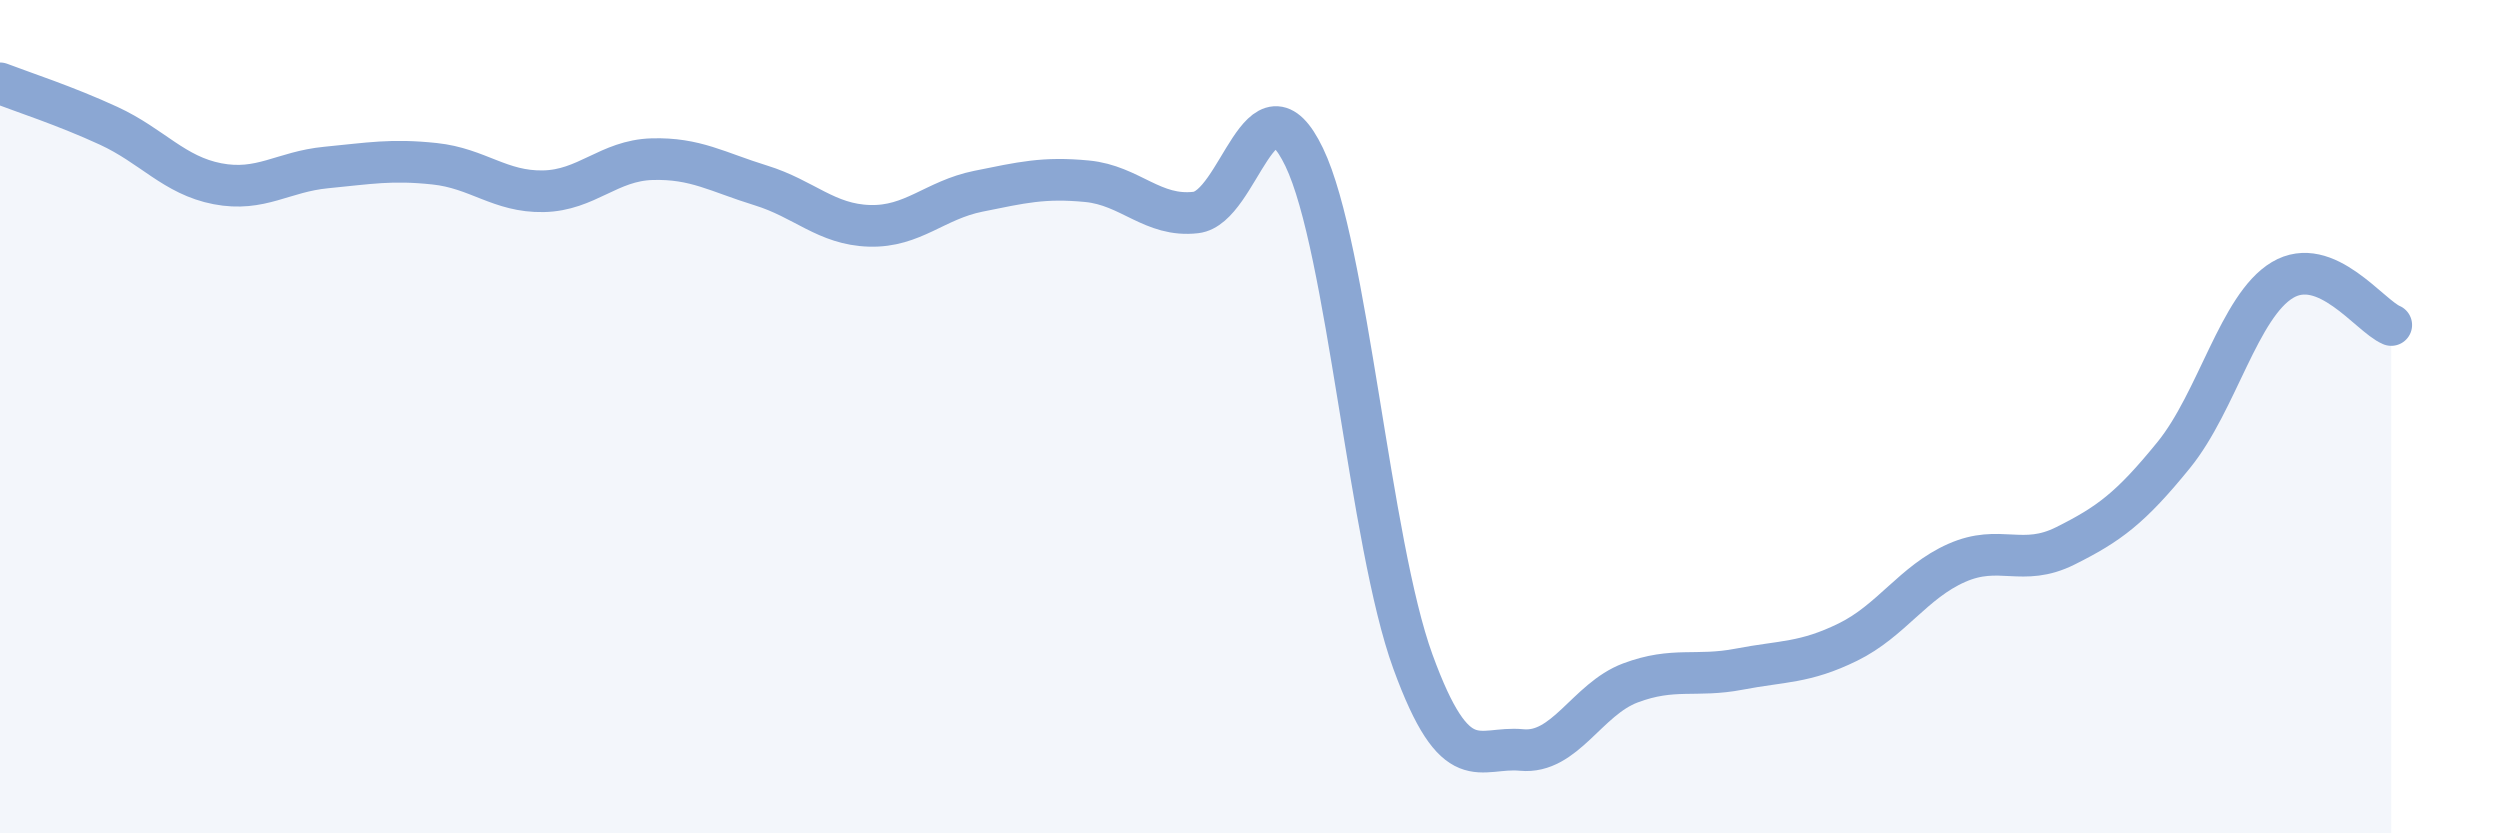
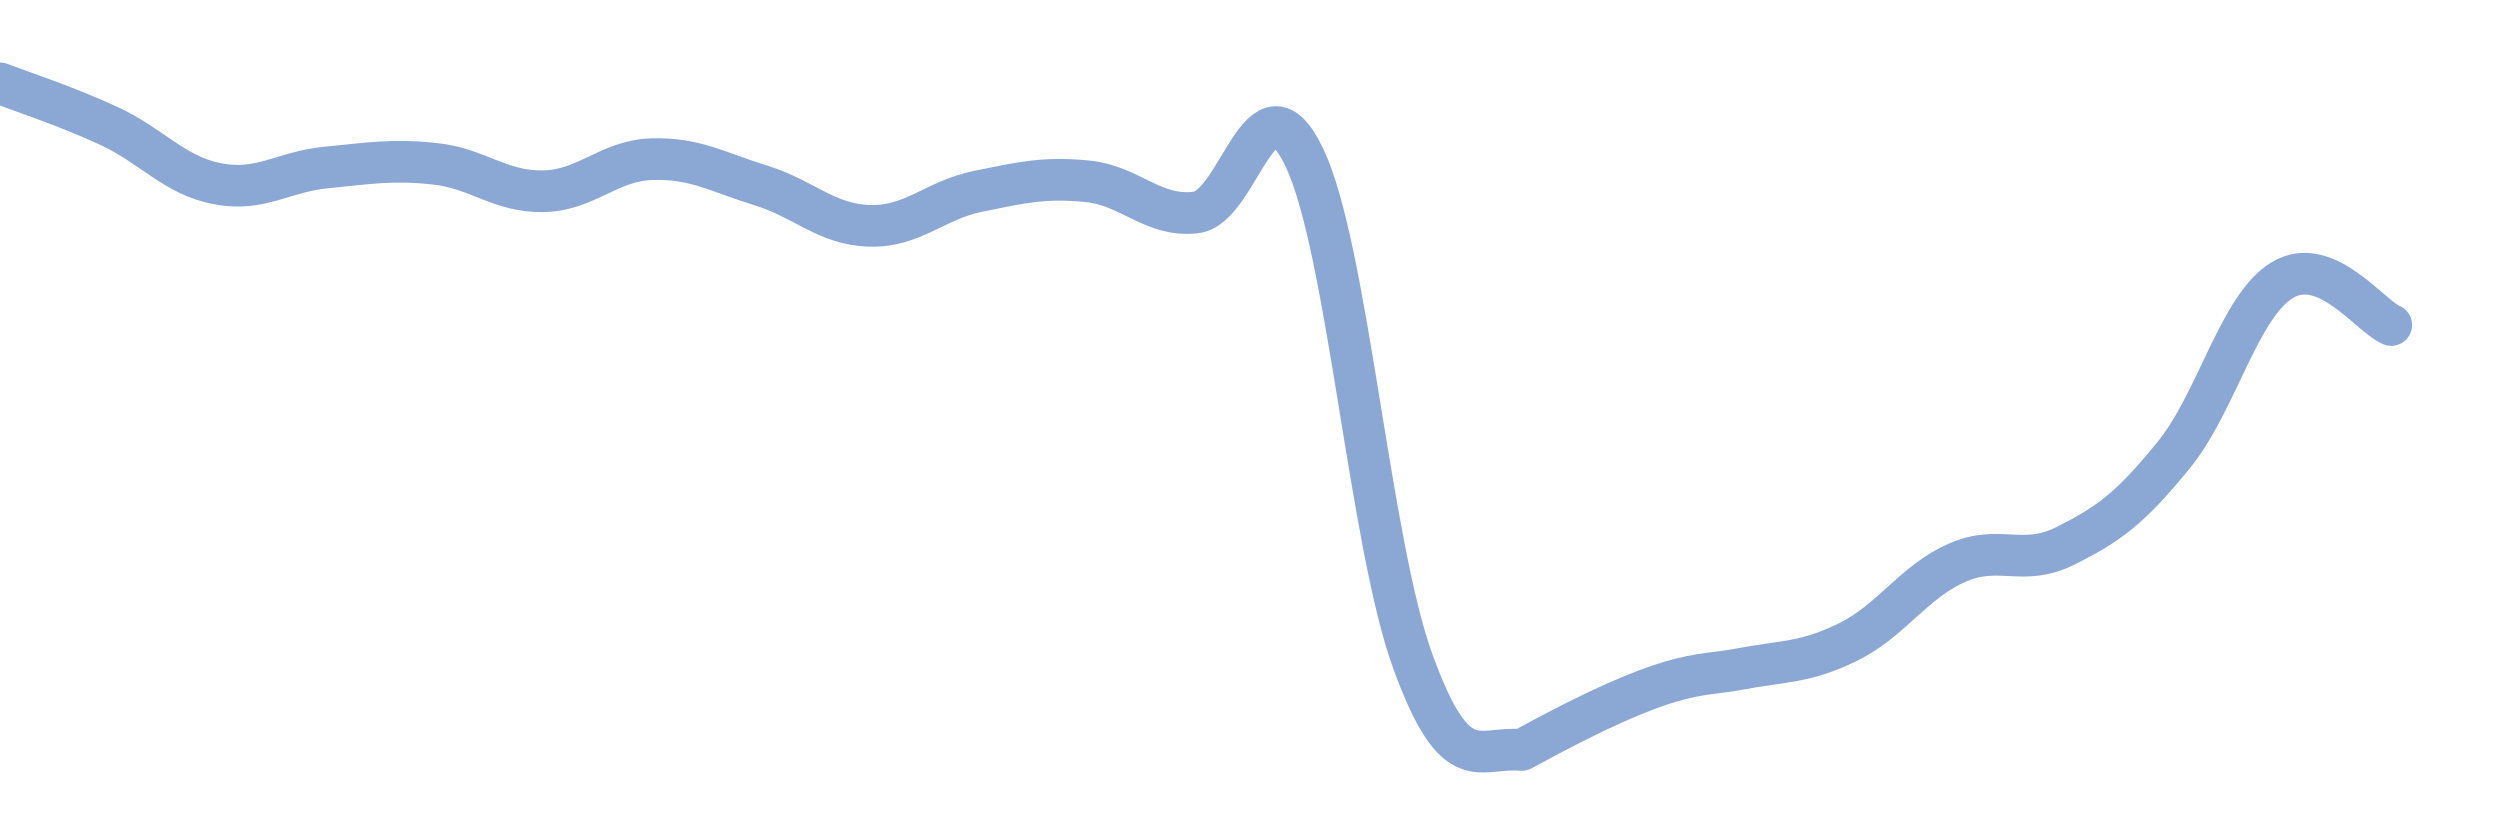
<svg xmlns="http://www.w3.org/2000/svg" width="60" height="20" viewBox="0 0 60 20">
-   <path d="M 0,2 C 0.52,2.2 1.57,2.54 2.61,3.02 C 3.65,3.5 4.18,4.21 5.22,4.41 C 6.26,4.61 6.79,4.12 7.83,4.02 C 8.87,3.92 9.39,3.82 10.43,3.93 C 11.47,4.04 12,4.61 13.04,4.59 C 14.08,4.57 14.61,3.85 15.65,3.82 C 16.69,3.79 17.22,4.13 18.26,4.45 C 19.3,4.77 19.83,5.39 20.87,5.42 C 21.91,5.45 22.44,4.8 23.48,4.59 C 24.52,4.38 25.05,4.25 26.09,4.35 C 27.13,4.45 27.66,5.22 28.7,5.1 C 29.74,4.98 30.26,1.61 31.3,3.77 C 32.34,5.93 32.87,13.03 33.91,15.88 C 34.95,18.73 35.48,17.9 36.52,18 C 37.56,18.1 38.09,16.78 39.13,16.39 C 40.17,16 40.7,16.26 41.74,16.06 C 42.78,15.86 43.31,15.92 44.35,15.41 C 45.39,14.9 45.92,13.97 46.96,13.51 C 48,13.05 48.53,13.62 49.57,13.1 C 50.61,12.58 51.13,12.2 52.17,10.92 C 53.21,9.64 53.74,7.34 54.78,6.72 C 55.82,6.1 56.87,7.58 57.39,7.8L57.39 20L0 20Z" fill="#8ba7d3" opacity="0.1" stroke-linecap="round" stroke-linejoin="round" />
-   <path d="M 0,2 C 0.52,2.2 1.57,2.54 2.61,3.02 C 3.65,3.5 4.18,4.21 5.22,4.41 C 6.26,4.61 6.79,4.12 7.83,4.02 C 8.87,3.92 9.39,3.82 10.43,3.93 C 11.47,4.04 12,4.61 13.04,4.59 C 14.08,4.57 14.61,3.85 15.65,3.82 C 16.69,3.79 17.22,4.13 18.26,4.45 C 19.3,4.77 19.83,5.39 20.87,5.42 C 21.91,5.45 22.44,4.8 23.48,4.59 C 24.52,4.38 25.05,4.25 26.09,4.35 C 27.13,4.45 27.66,5.22 28.7,5.1 C 29.74,4.98 30.26,1.61 31.3,3.77 C 32.34,5.93 32.87,13.03 33.91,15.88 C 34.95,18.73 35.48,17.9 36.52,18 C 37.56,18.1 38.09,16.78 39.13,16.39 C 40.17,16 40.7,16.26 41.74,16.06 C 42.78,15.86 43.31,15.92 44.35,15.41 C 45.39,14.9 45.92,13.97 46.96,13.51 C 48,13.05 48.53,13.62 49.57,13.1 C 50.61,12.58 51.13,12.2 52.17,10.92 C 53.21,9.64 53.74,7.34 54.78,6.72 C 55.82,6.1 56.87,7.58 57.39,7.8" stroke="#8ba7d3" stroke-width="1" fill="none" stroke-linecap="round" stroke-linejoin="round" />
+   <path d="M 0,2 C 0.52,2.2 1.57,2.54 2.61,3.02 C 3.65,3.5 4.18,4.21 5.22,4.41 C 6.26,4.61 6.79,4.12 7.83,4.02 C 8.87,3.92 9.39,3.82 10.43,3.93 C 11.47,4.04 12,4.61 13.04,4.59 C 14.08,4.57 14.61,3.85 15.65,3.82 C 16.69,3.79 17.22,4.13 18.26,4.45 C 19.3,4.77 19.83,5.39 20.87,5.42 C 21.91,5.45 22.44,4.8 23.48,4.59 C 24.52,4.38 25.05,4.25 26.09,4.35 C 27.13,4.45 27.66,5.22 28.7,5.1 C 29.74,4.98 30.26,1.61 31.3,3.77 C 32.34,5.93 32.87,13.03 33.91,15.88 C 34.95,18.73 35.48,17.9 36.52,18 C 40.17,16 40.7,16.26 41.74,16.06 C 42.78,15.86 43.31,15.92 44.35,15.41 C 45.39,14.9 45.92,13.97 46.96,13.51 C 48,13.05 48.53,13.62 49.57,13.1 C 50.61,12.58 51.13,12.2 52.17,10.92 C 53.21,9.64 53.74,7.34 54.78,6.72 C 55.82,6.1 56.87,7.58 57.39,7.8" stroke="#8ba7d3" stroke-width="1" fill="none" stroke-linecap="round" stroke-linejoin="round" />
</svg>